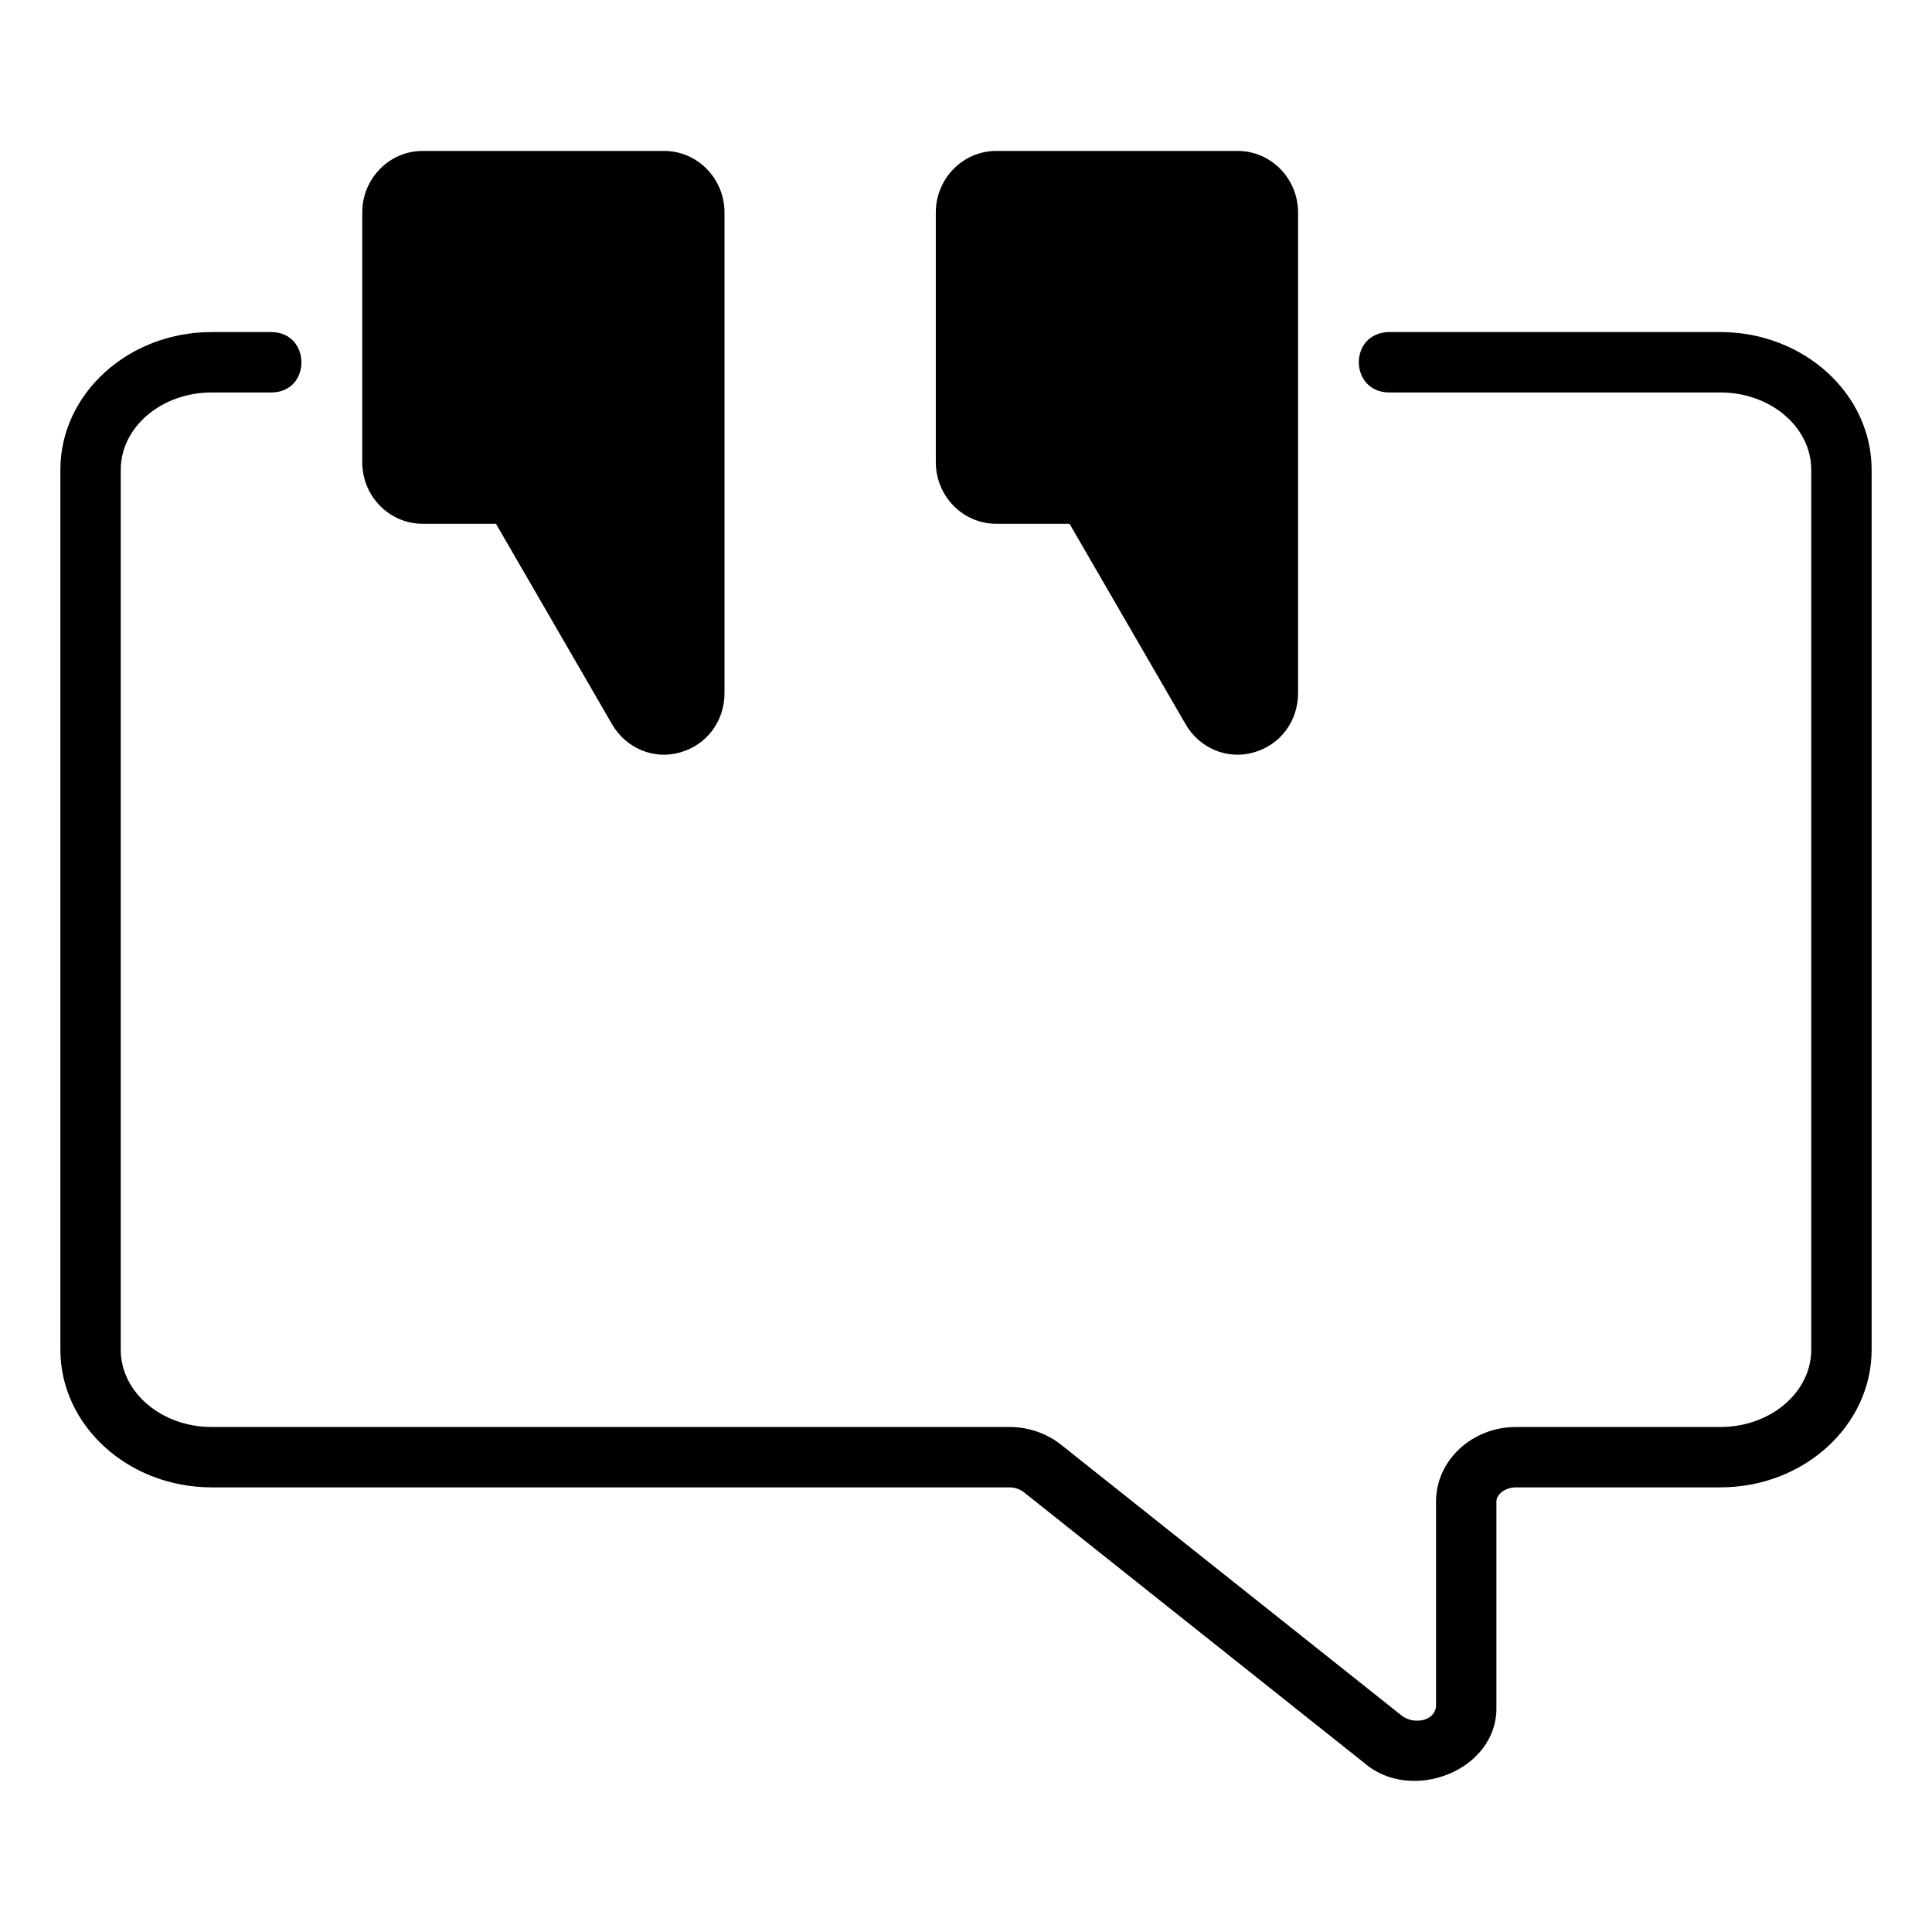
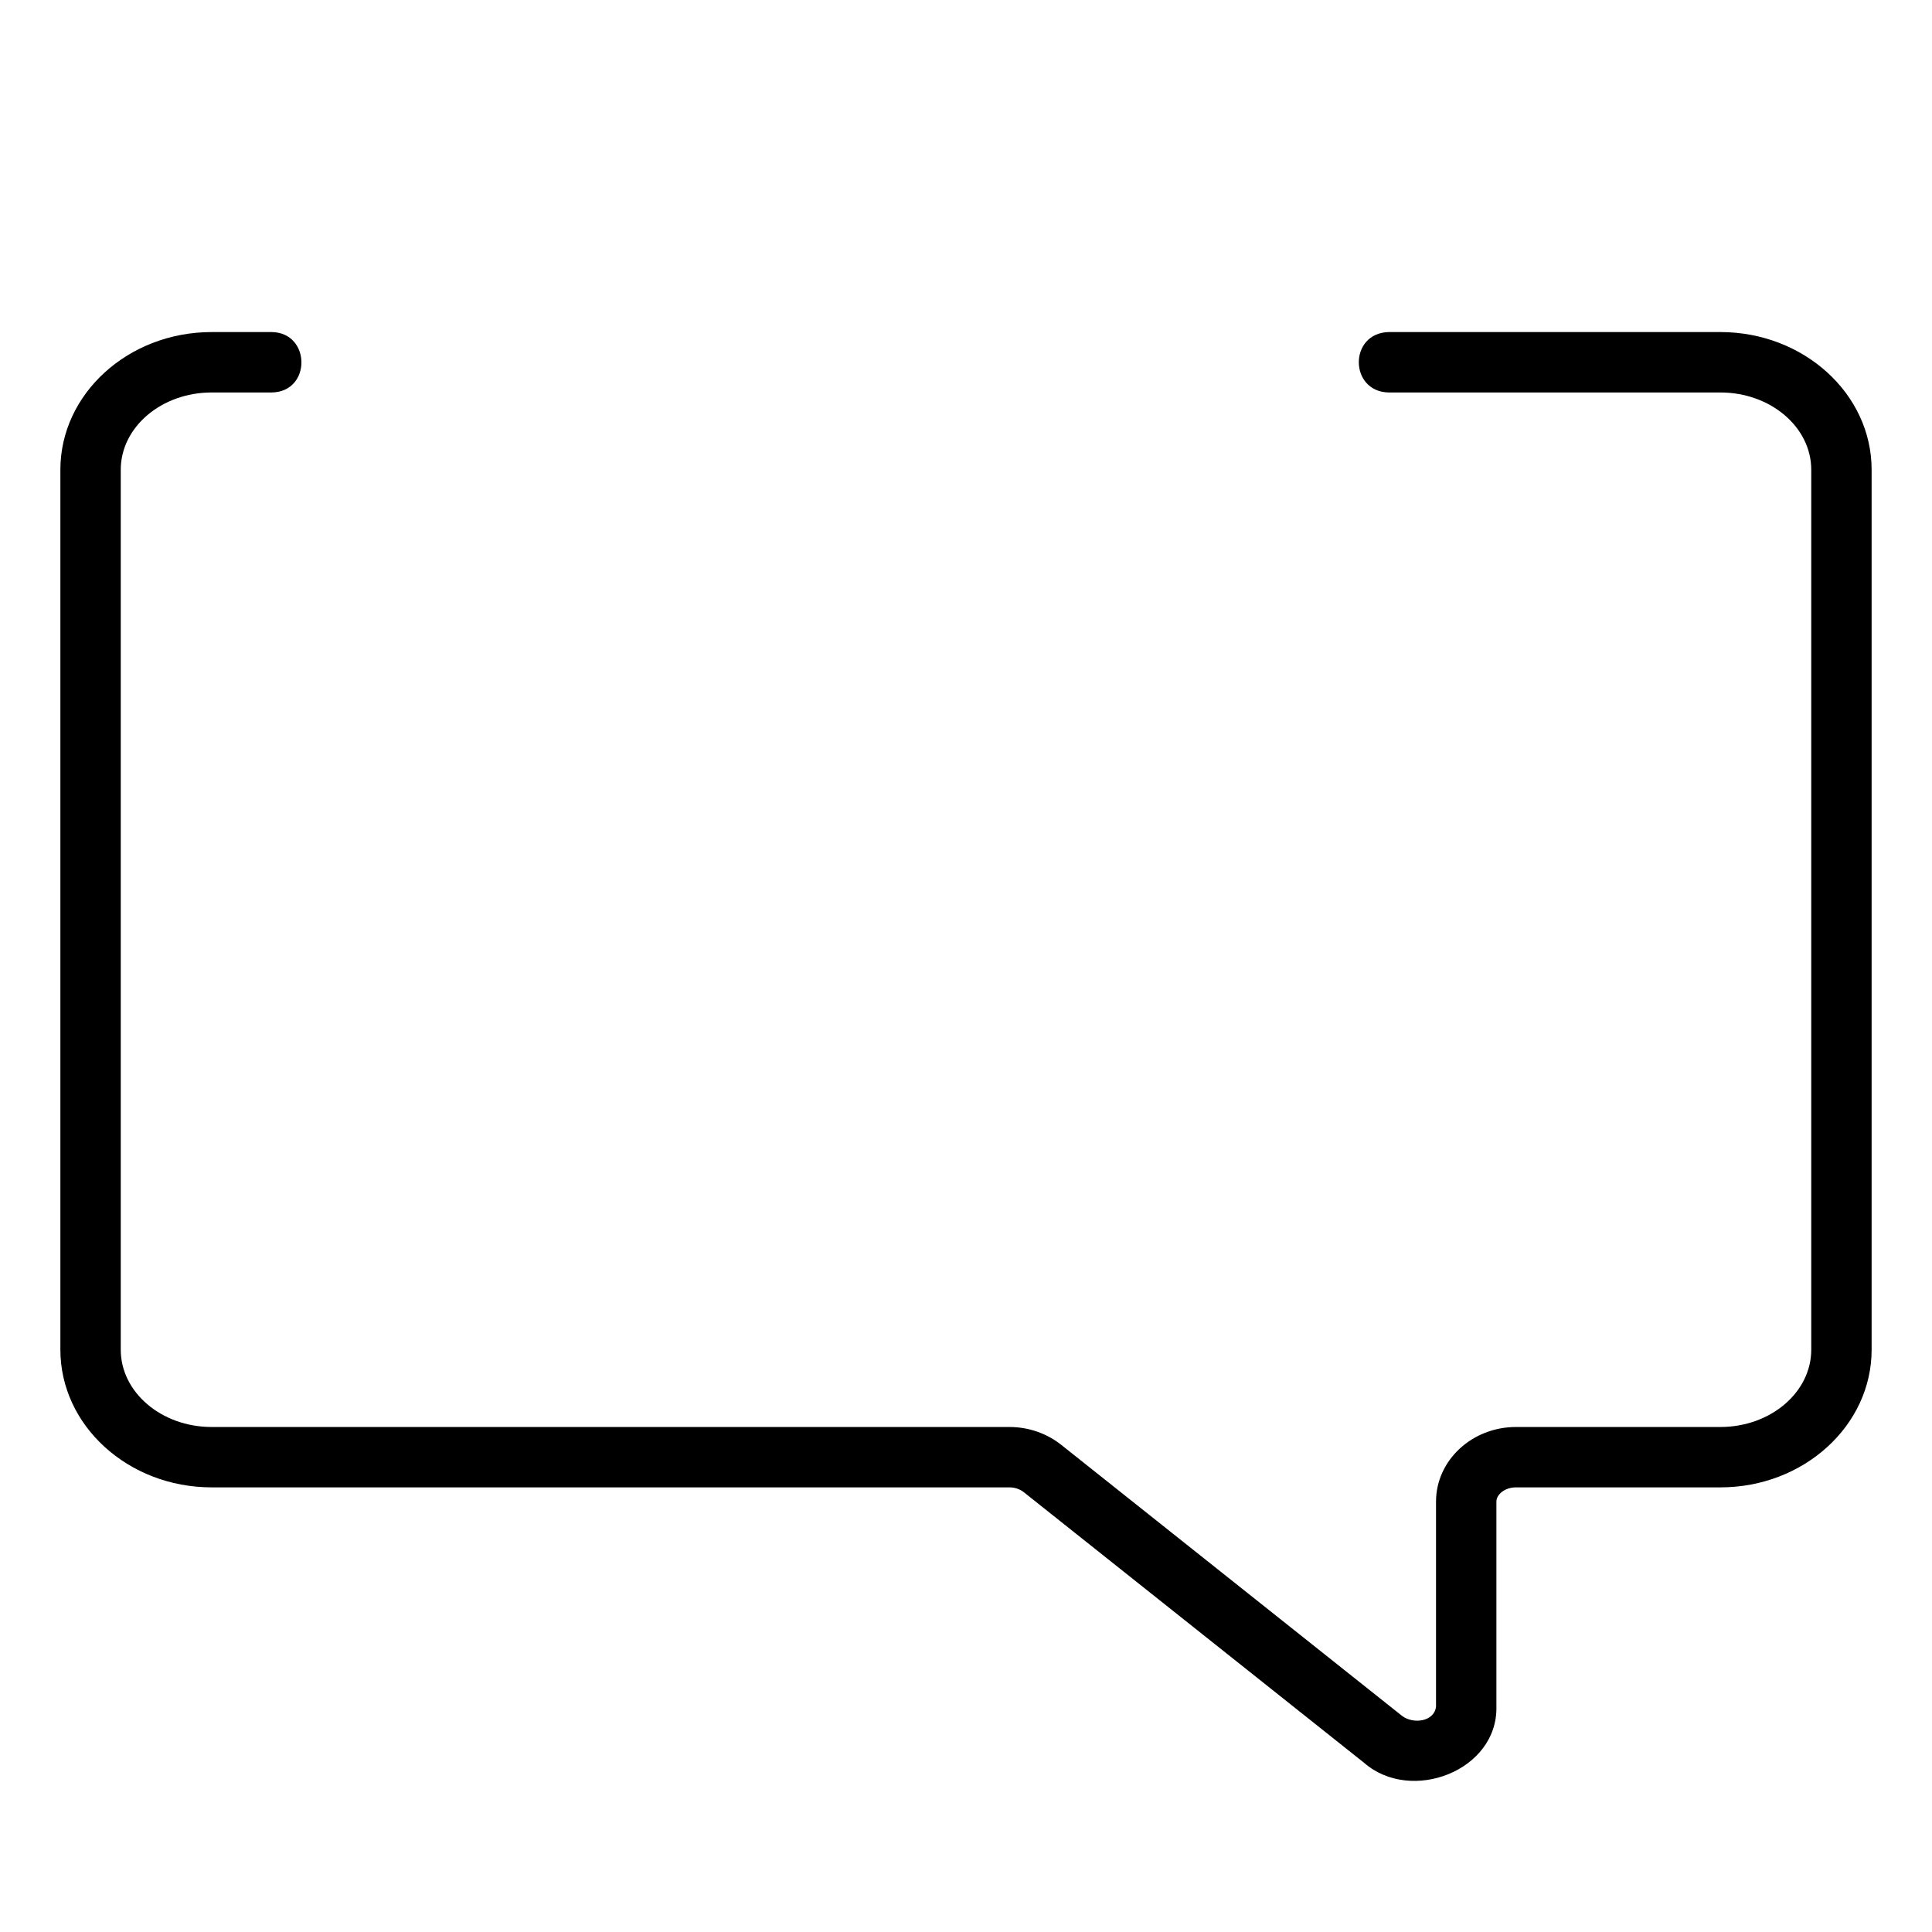
<svg xmlns="http://www.w3.org/2000/svg" width="56" height="56" viewBox="0 0 56 56" fill="none">
  <path d="M49.867 9.625H40.25C39.092 9.655 39.104 11.352 40.25 11.376L49.867 11.376C51.319 11.376 52.5 12.38 52.5 13.616V39.122C52.5 40.357 51.319 41.362 49.867 41.362H43.943C42.664 41.362 41.624 42.332 41.624 43.523V49.465C41.576 49.906 40.962 49.984 40.637 49.734L30.77 41.887C30.348 41.548 29.811 41.362 29.26 41.362H6.134C4.681 41.362 3.5 40.357 3.5 39.122V13.616C3.5 12.38 4.681 11.376 6.134 11.376H7.875C9.033 11.36 9.016 9.639 7.875 9.625L6.134 9.625C3.717 9.625 1.75 11.415 1.75 13.616V39.122C1.75 41.322 3.717 43.112 6.134 43.112H29.26C29.413 43.112 29.564 43.163 29.678 43.254L39.545 51.101C40.905 52.282 43.417 51.326 43.374 49.464L43.374 43.523C43.374 43.328 43.607 43.112 43.943 43.112H49.867C52.283 43.112 54.25 41.322 54.25 39.122V13.616C54.25 11.415 52.283 9.625 49.867 9.625Z" fill="black" />
-   <path d="M12.25 15.182H14.376L17.745 21C18.148 21.692 18.95 22.023 19.696 21.814C20.475 21.604 21 20.913 21 20.09V6.16C21 5.172 20.212 4.375 19.25 4.375H12.25C11.287 4.375 10.5 5.172 10.5 6.16V13.397C10.5 14.386 11.287 15.182 12.25 15.182ZM28.875 15.182H31.001L34.37 21C34.773 21.692 35.575 22.023 36.321 21.814C37.1 21.604 37.625 20.913 37.625 20.09V6.16C37.625 5.172 36.837 4.375 35.875 4.375H28.875C27.913 4.375 27.125 5.172 27.125 6.16V13.397C27.125 14.386 27.913 15.182 28.875 15.182Z" fill="black" />
</svg>